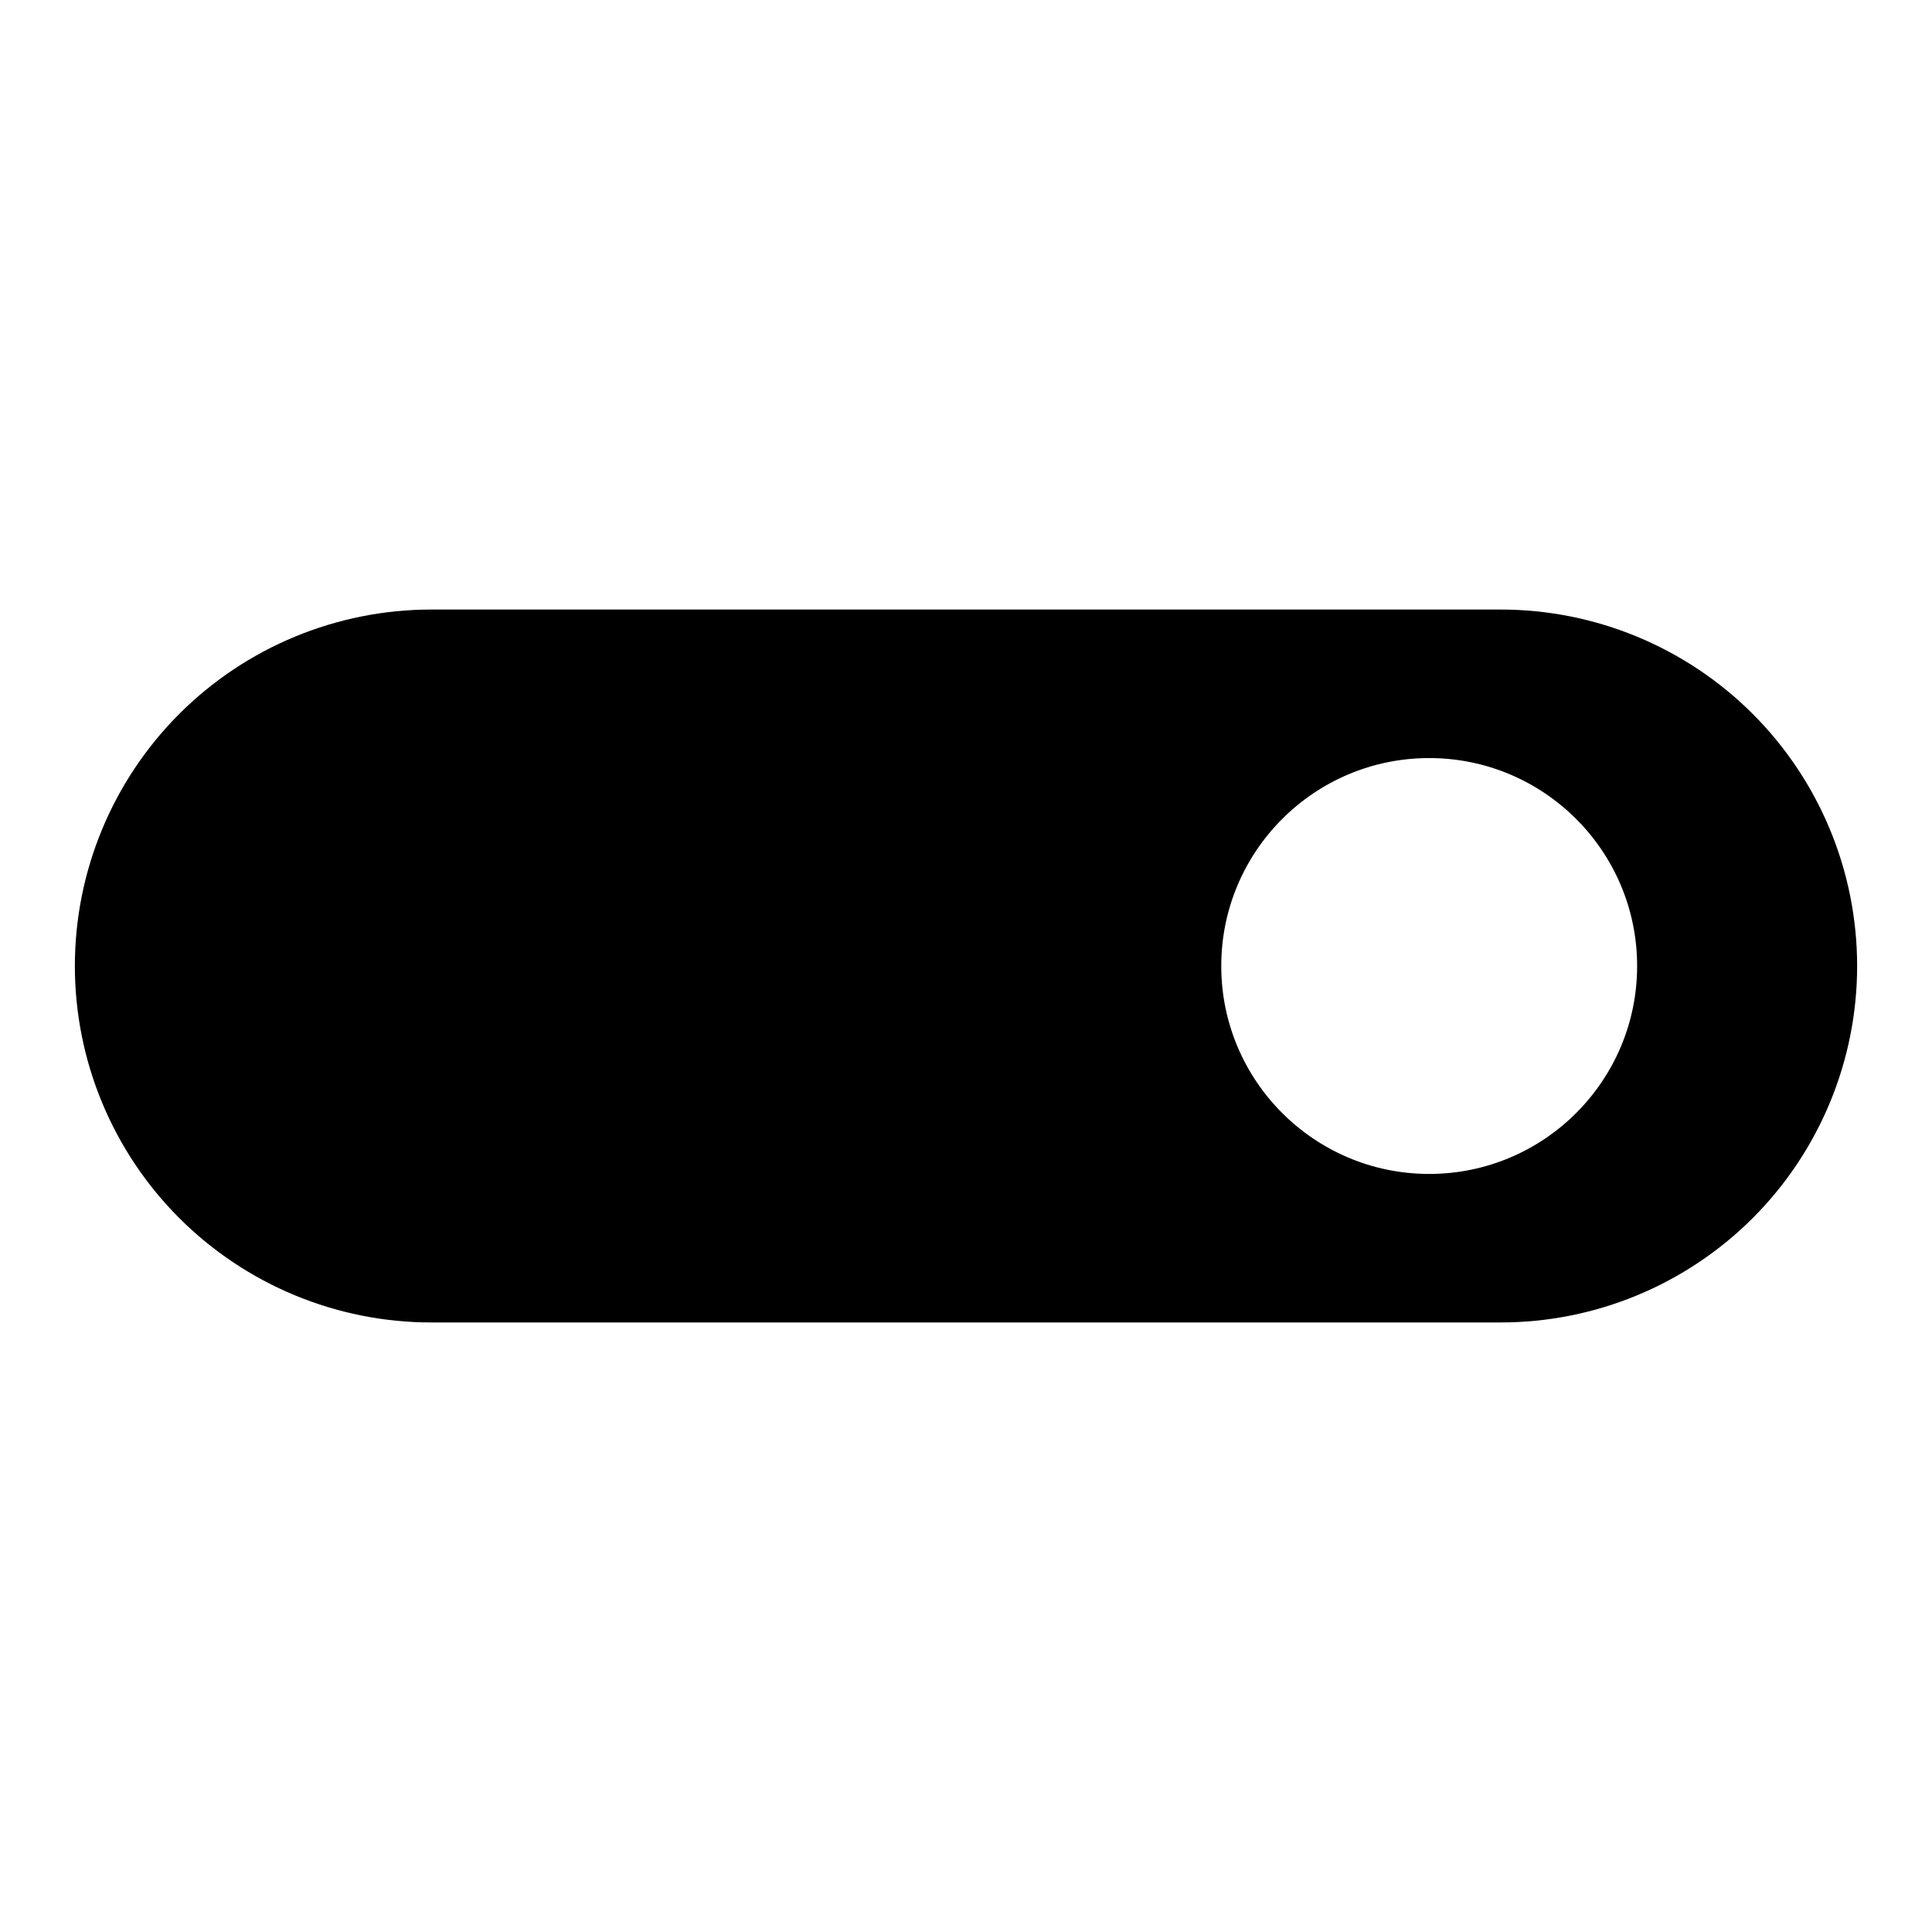
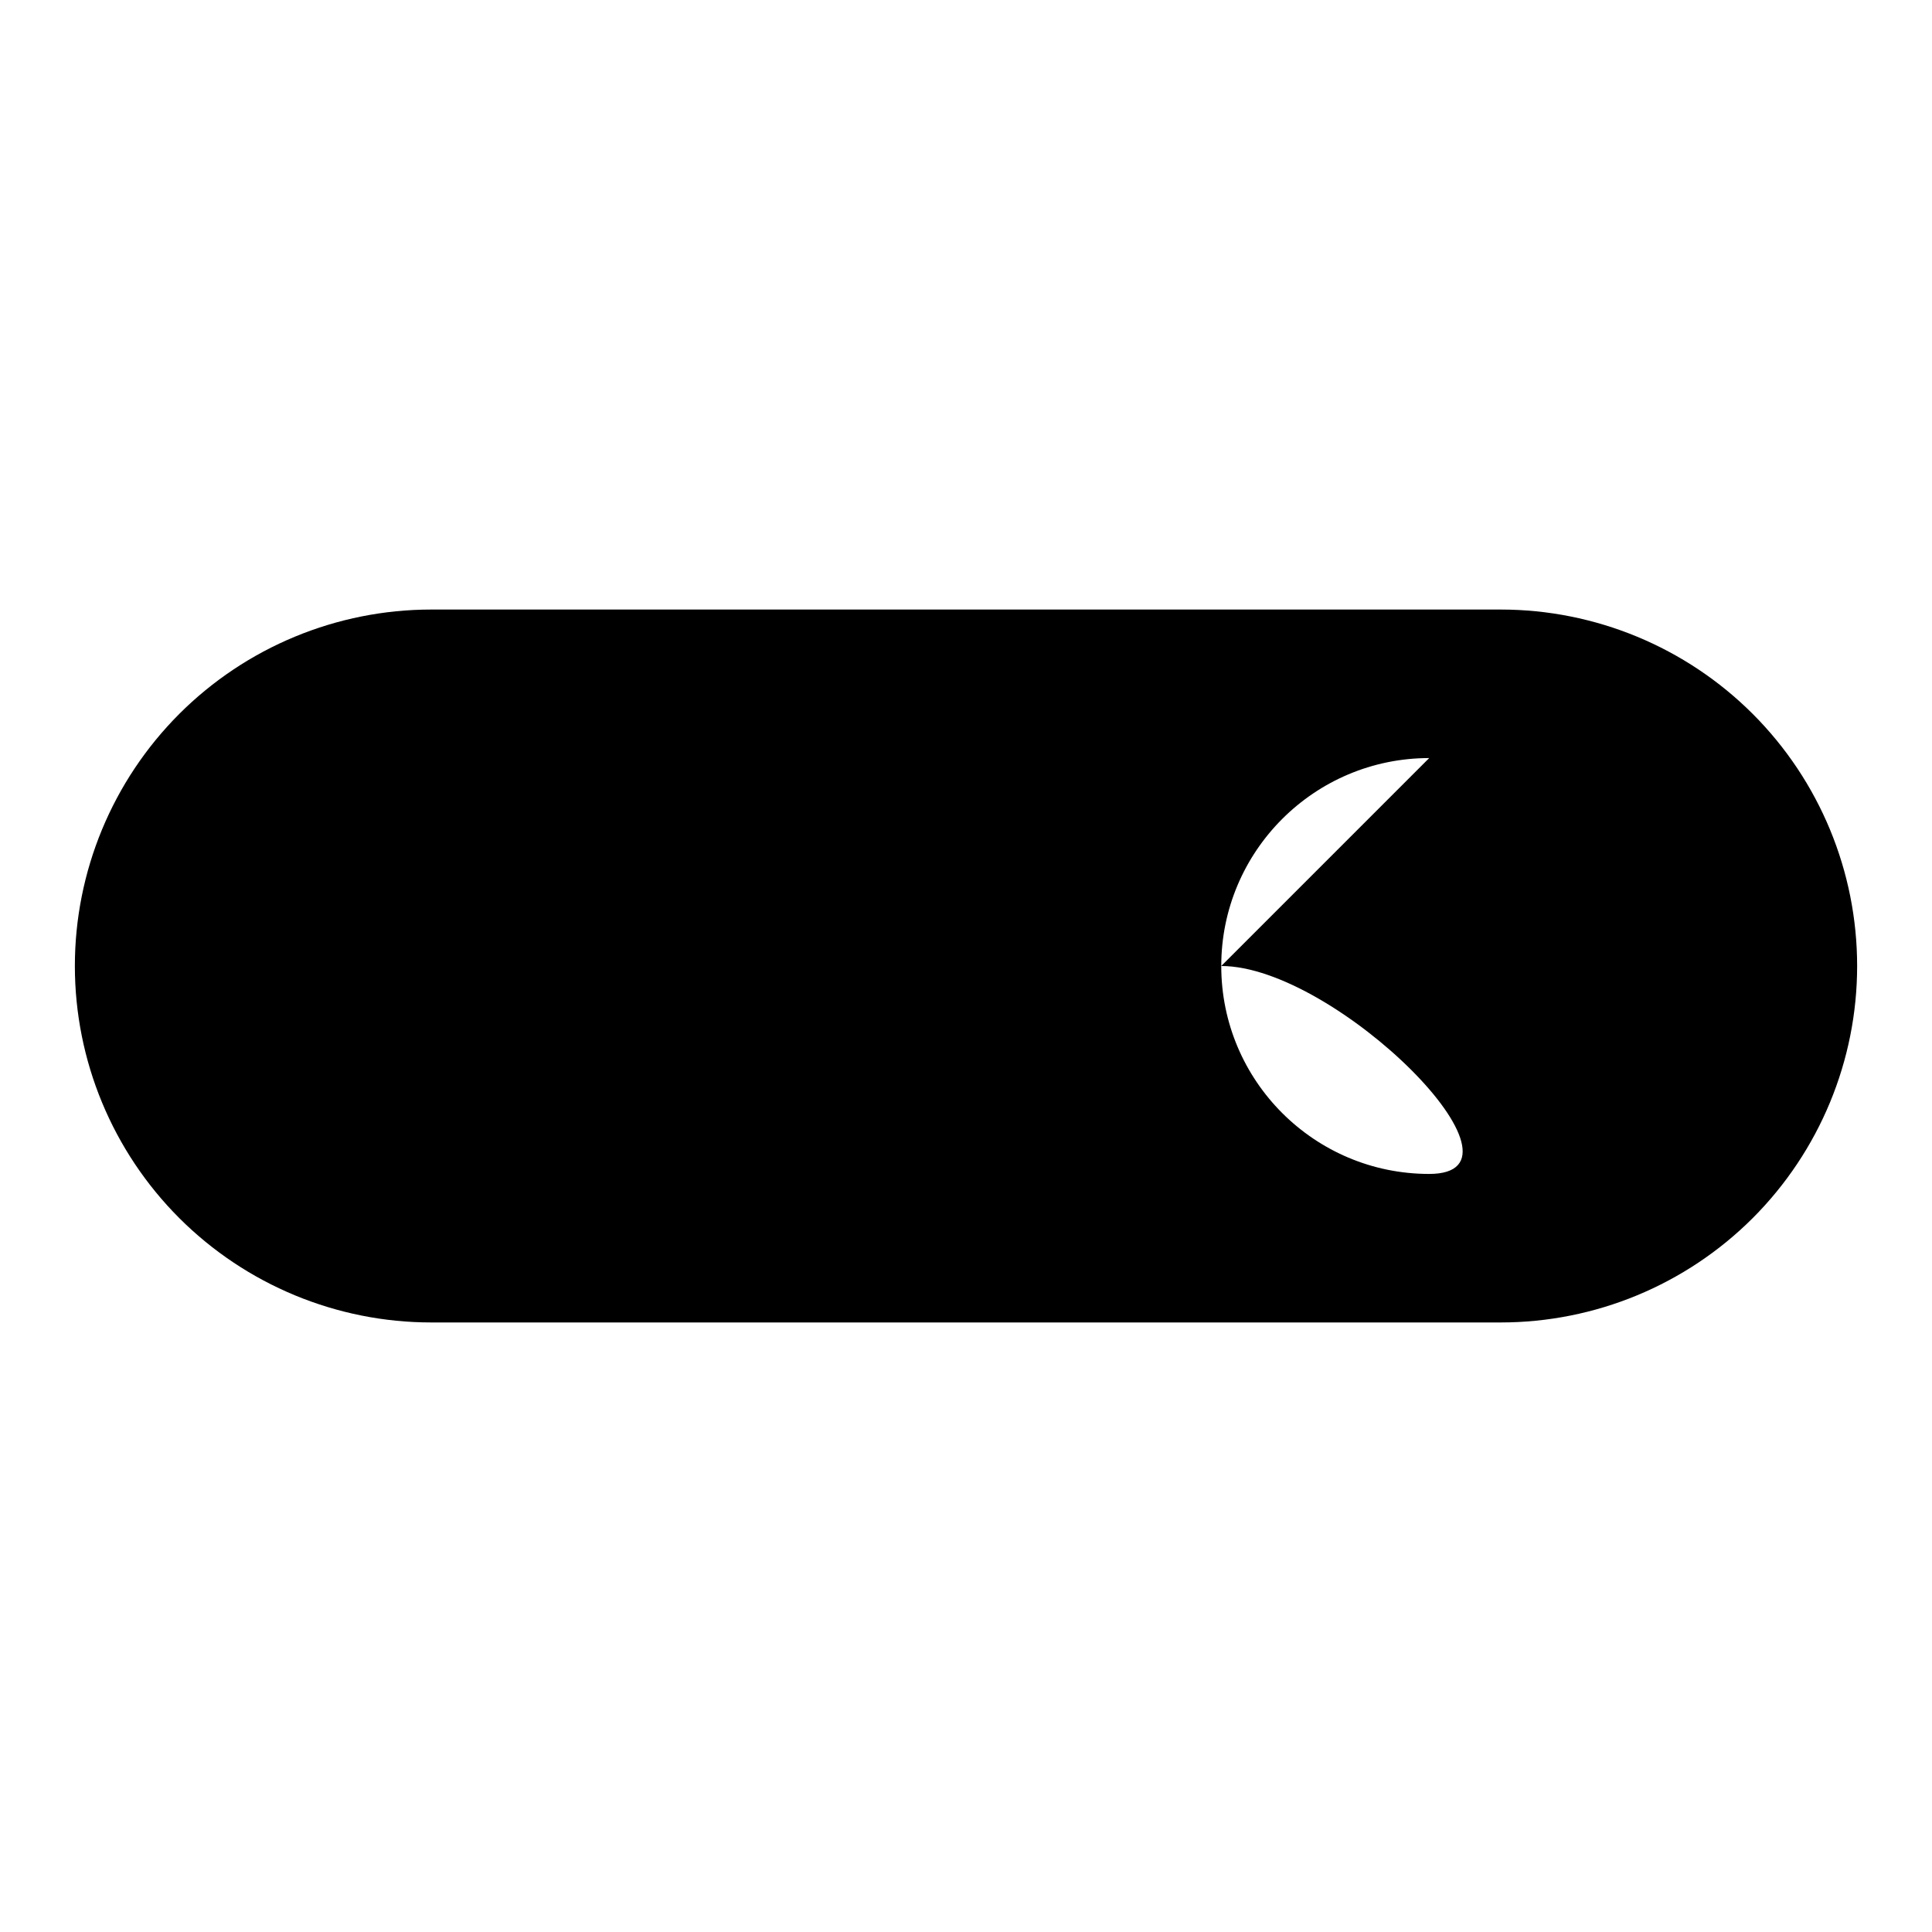
<svg xmlns="http://www.w3.org/2000/svg" fill="#000000" width="800px" height="800px" version="1.1" viewBox="144 144 512 512">
-   <path d="m636.16 400c0-25.047-9.949-49.074-27.664-66.801-17.727-17.711-41.754-27.664-66.801-27.664h-283.39c-25.047 0-49.074 9.949-66.801 27.664-17.711 17.727-27.664 41.754-27.664 66.801s9.949 49.074 27.664 66.801c17.727 17.711 41.754 27.664 66.801 27.664h283.39c25.047 0 49.074-9.949 66.801-27.664 17.711-17.727 27.664-41.754 27.664-66.801zm-113.41-55.105c-30.418 0-55.105 24.688-55.105 55.105s24.688 55.105 55.105 55.105c30.402 0 55.105-24.688 55.105-55.105s-24.703-55.105-55.105-55.105z" fill-rule="evenodd" />
+   <path d="m636.16 400c0-25.047-9.949-49.074-27.664-66.801-17.727-17.711-41.754-27.664-66.801-27.664h-283.39c-25.047 0-49.074 9.949-66.801 27.664-17.711 17.727-27.664 41.754-27.664 66.801s9.949 49.074 27.664 66.801c17.727 17.711 41.754 27.664 66.801 27.664h283.39c25.047 0 49.074-9.949 66.801-27.664 17.711-17.727 27.664-41.754 27.664-66.801zm-113.41-55.105c-30.418 0-55.105 24.688-55.105 55.105s24.688 55.105 55.105 55.105s-24.703-55.105-55.105-55.105z" fill-rule="evenodd" />
</svg>